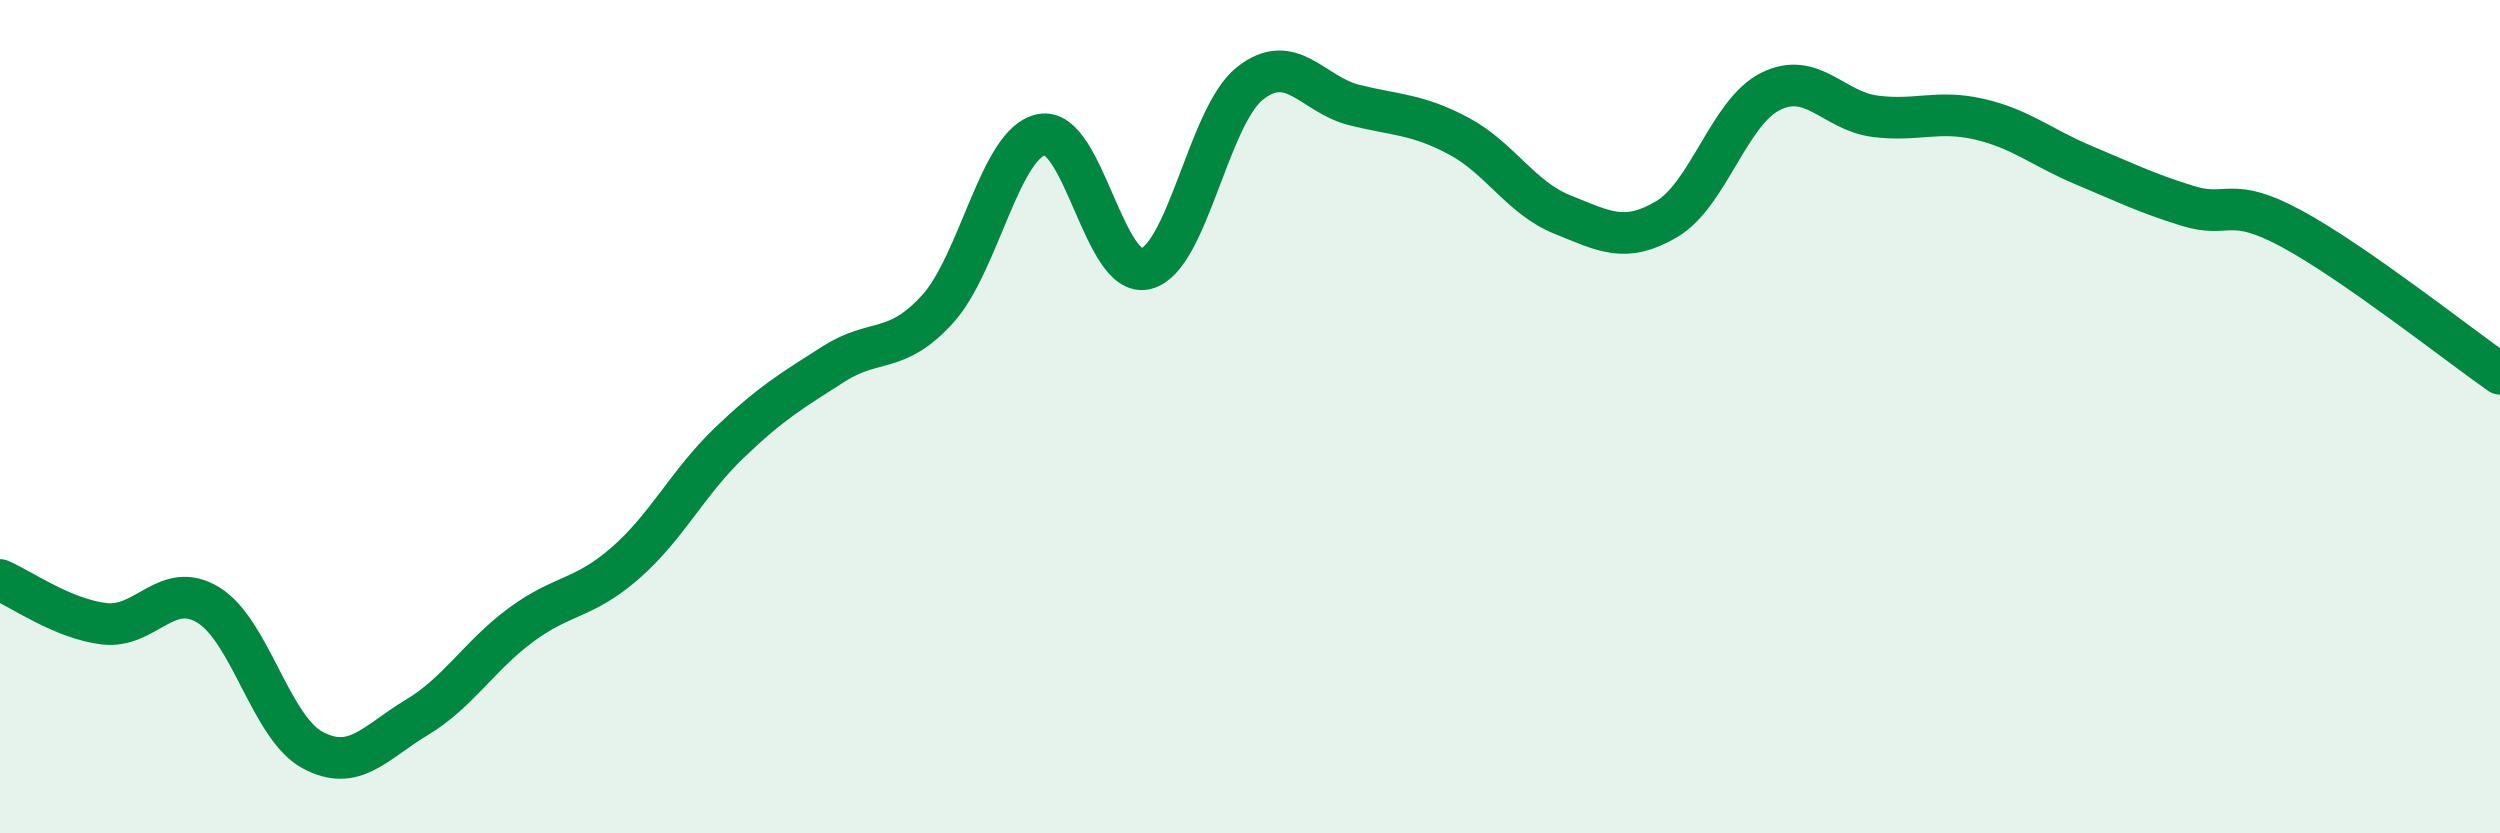
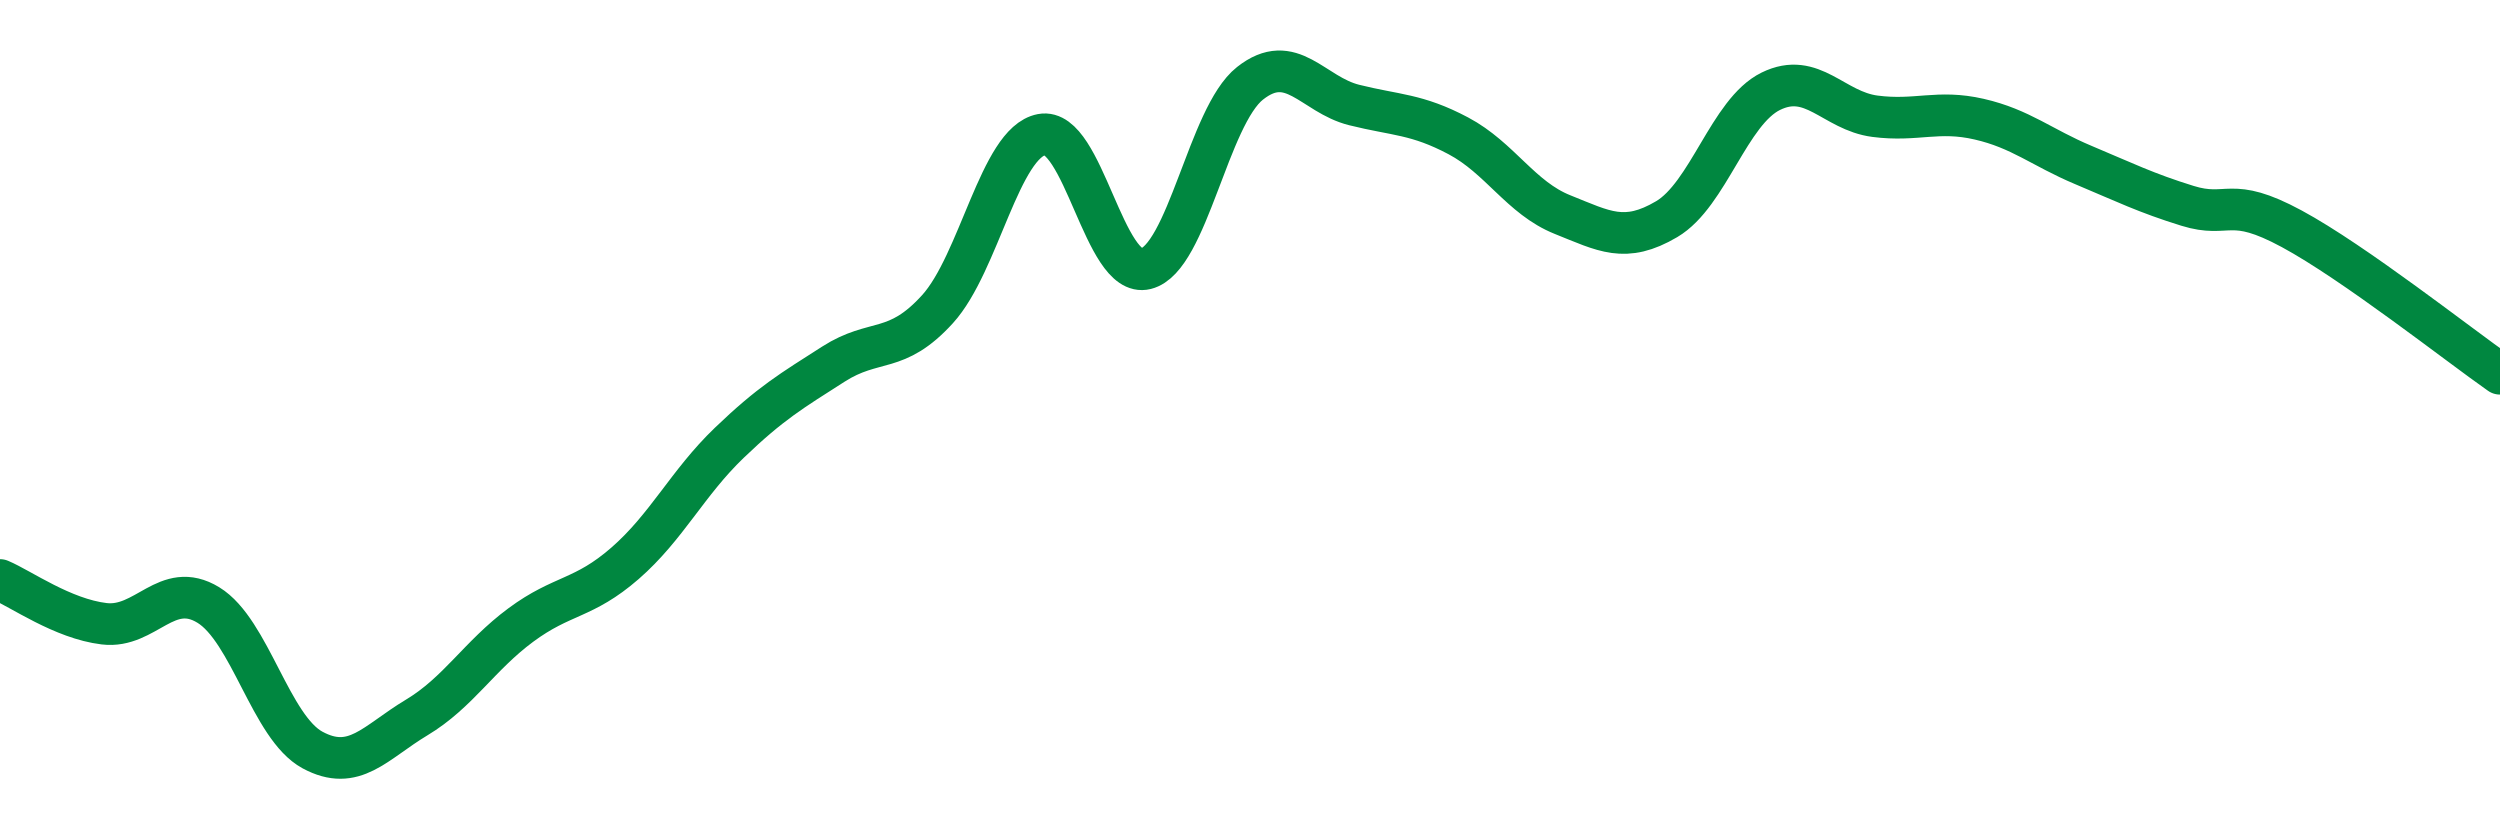
<svg xmlns="http://www.w3.org/2000/svg" width="60" height="20" viewBox="0 0 60 20">
-   <path d="M 0,13.92 C 0.5,14.13 1.5,14.85 2.5,14.97 C 3.5,15.09 4,13.91 5,14.52 C 6,15.13 6.5,17.46 7.5,18 C 8.5,18.54 9,17.82 10,17.22 C 11,16.62 11.5,15.74 12.5,15 C 13.5,14.26 14,14.39 15,13.52 C 16,12.65 16.5,11.59 17.5,10.63 C 18.5,9.67 19,9.38 20,8.74 C 21,8.1 21.5,8.52 22.5,7.42 C 23.5,6.32 24,3.42 25,3.23 C 26,3.04 26.5,6.7 27.5,6.45 C 28.5,6.2 29,2.79 30,2 C 31,1.21 31.5,2.27 32.5,2.52 C 33.5,2.77 34,2.73 35,3.26 C 36,3.79 36.5,4.75 37.5,5.15 C 38.5,5.55 39,5.85 40,5.26 C 41,4.67 41.5,2.68 42.5,2.19 C 43.5,1.7 44,2.66 45,2.79 C 46,2.92 46.5,2.63 47.5,2.86 C 48.5,3.09 49,3.54 50,3.96 C 51,4.38 51.5,4.63 52.5,4.94 C 53.5,5.25 53.5,4.68 55,5.49 C 56.5,6.3 59,8.27 60,8.97L60 20L0 20Z" fill="#008740" opacity="0.1" stroke-linecap="round" stroke-linejoin="round" />
  <path d="M 0,13.92 C 0.5,14.13 1.5,14.85 2.5,14.97 C 3.5,15.09 4,13.91 5,14.52 C 6,15.13 6.5,17.46 7.5,18 C 8.5,18.54 9,17.82 10,17.22 C 11,16.62 11.5,15.74 12.5,15 C 13.5,14.26 14,14.39 15,13.52 C 16,12.65 16.5,11.59 17.5,10.63 C 18.5,9.67 19,9.38 20,8.74 C 21,8.1 21.5,8.52 22.5,7.42 C 23.5,6.32 24,3.42 25,3.23 C 26,3.04 26.5,6.7 27.5,6.45 C 28.5,6.2 29,2.79 30,2 C 31,1.21 31.5,2.27 32.5,2.52 C 33.5,2.77 34,2.73 35,3.26 C 36,3.79 36.5,4.75 37.5,5.15 C 38.5,5.55 39,5.85 40,5.26 C 41,4.67 41.5,2.68 42.5,2.19 C 43.5,1.7 44,2.66 45,2.79 C 46,2.92 46.5,2.63 47.5,2.86 C 48.5,3.09 49,3.54 50,3.96 C 51,4.38 51.5,4.63 52.5,4.94 C 53.5,5.25 53.5,4.68 55,5.49 C 56.5,6.3 59,8.27 60,8.97" stroke="#008740" stroke-width="1" fill="none" stroke-linecap="round" stroke-linejoin="round" />
</svg>